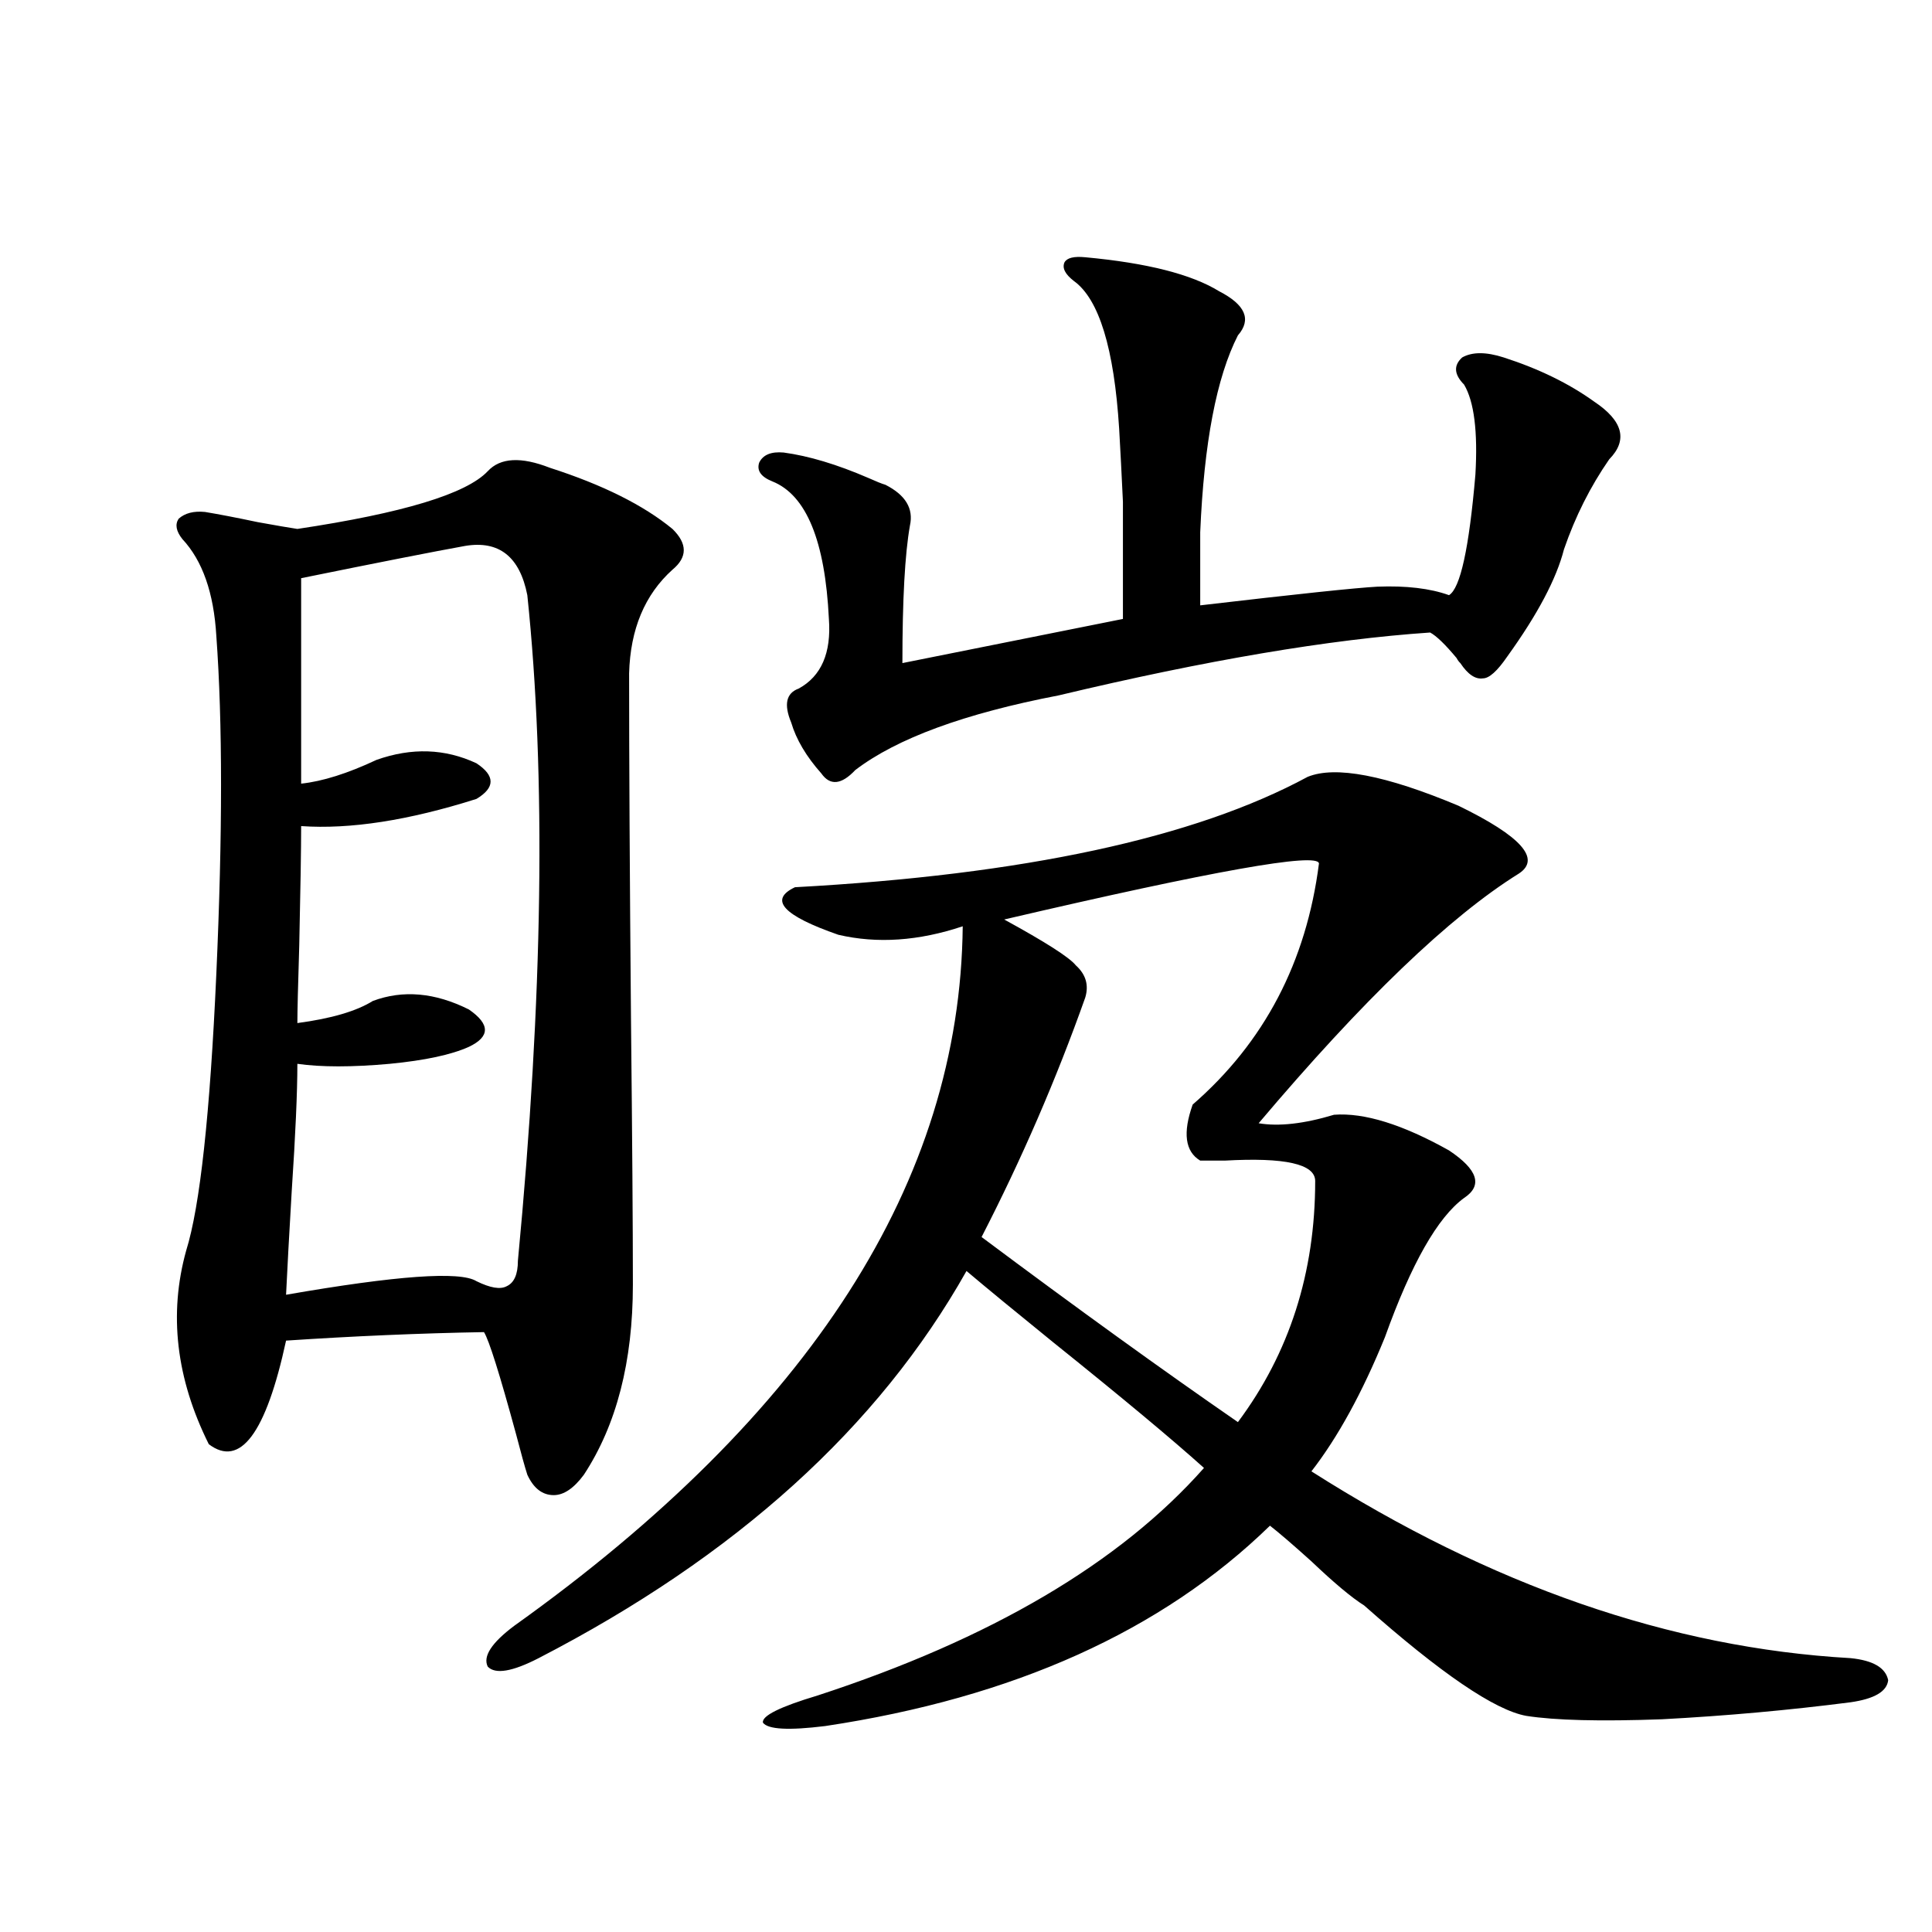
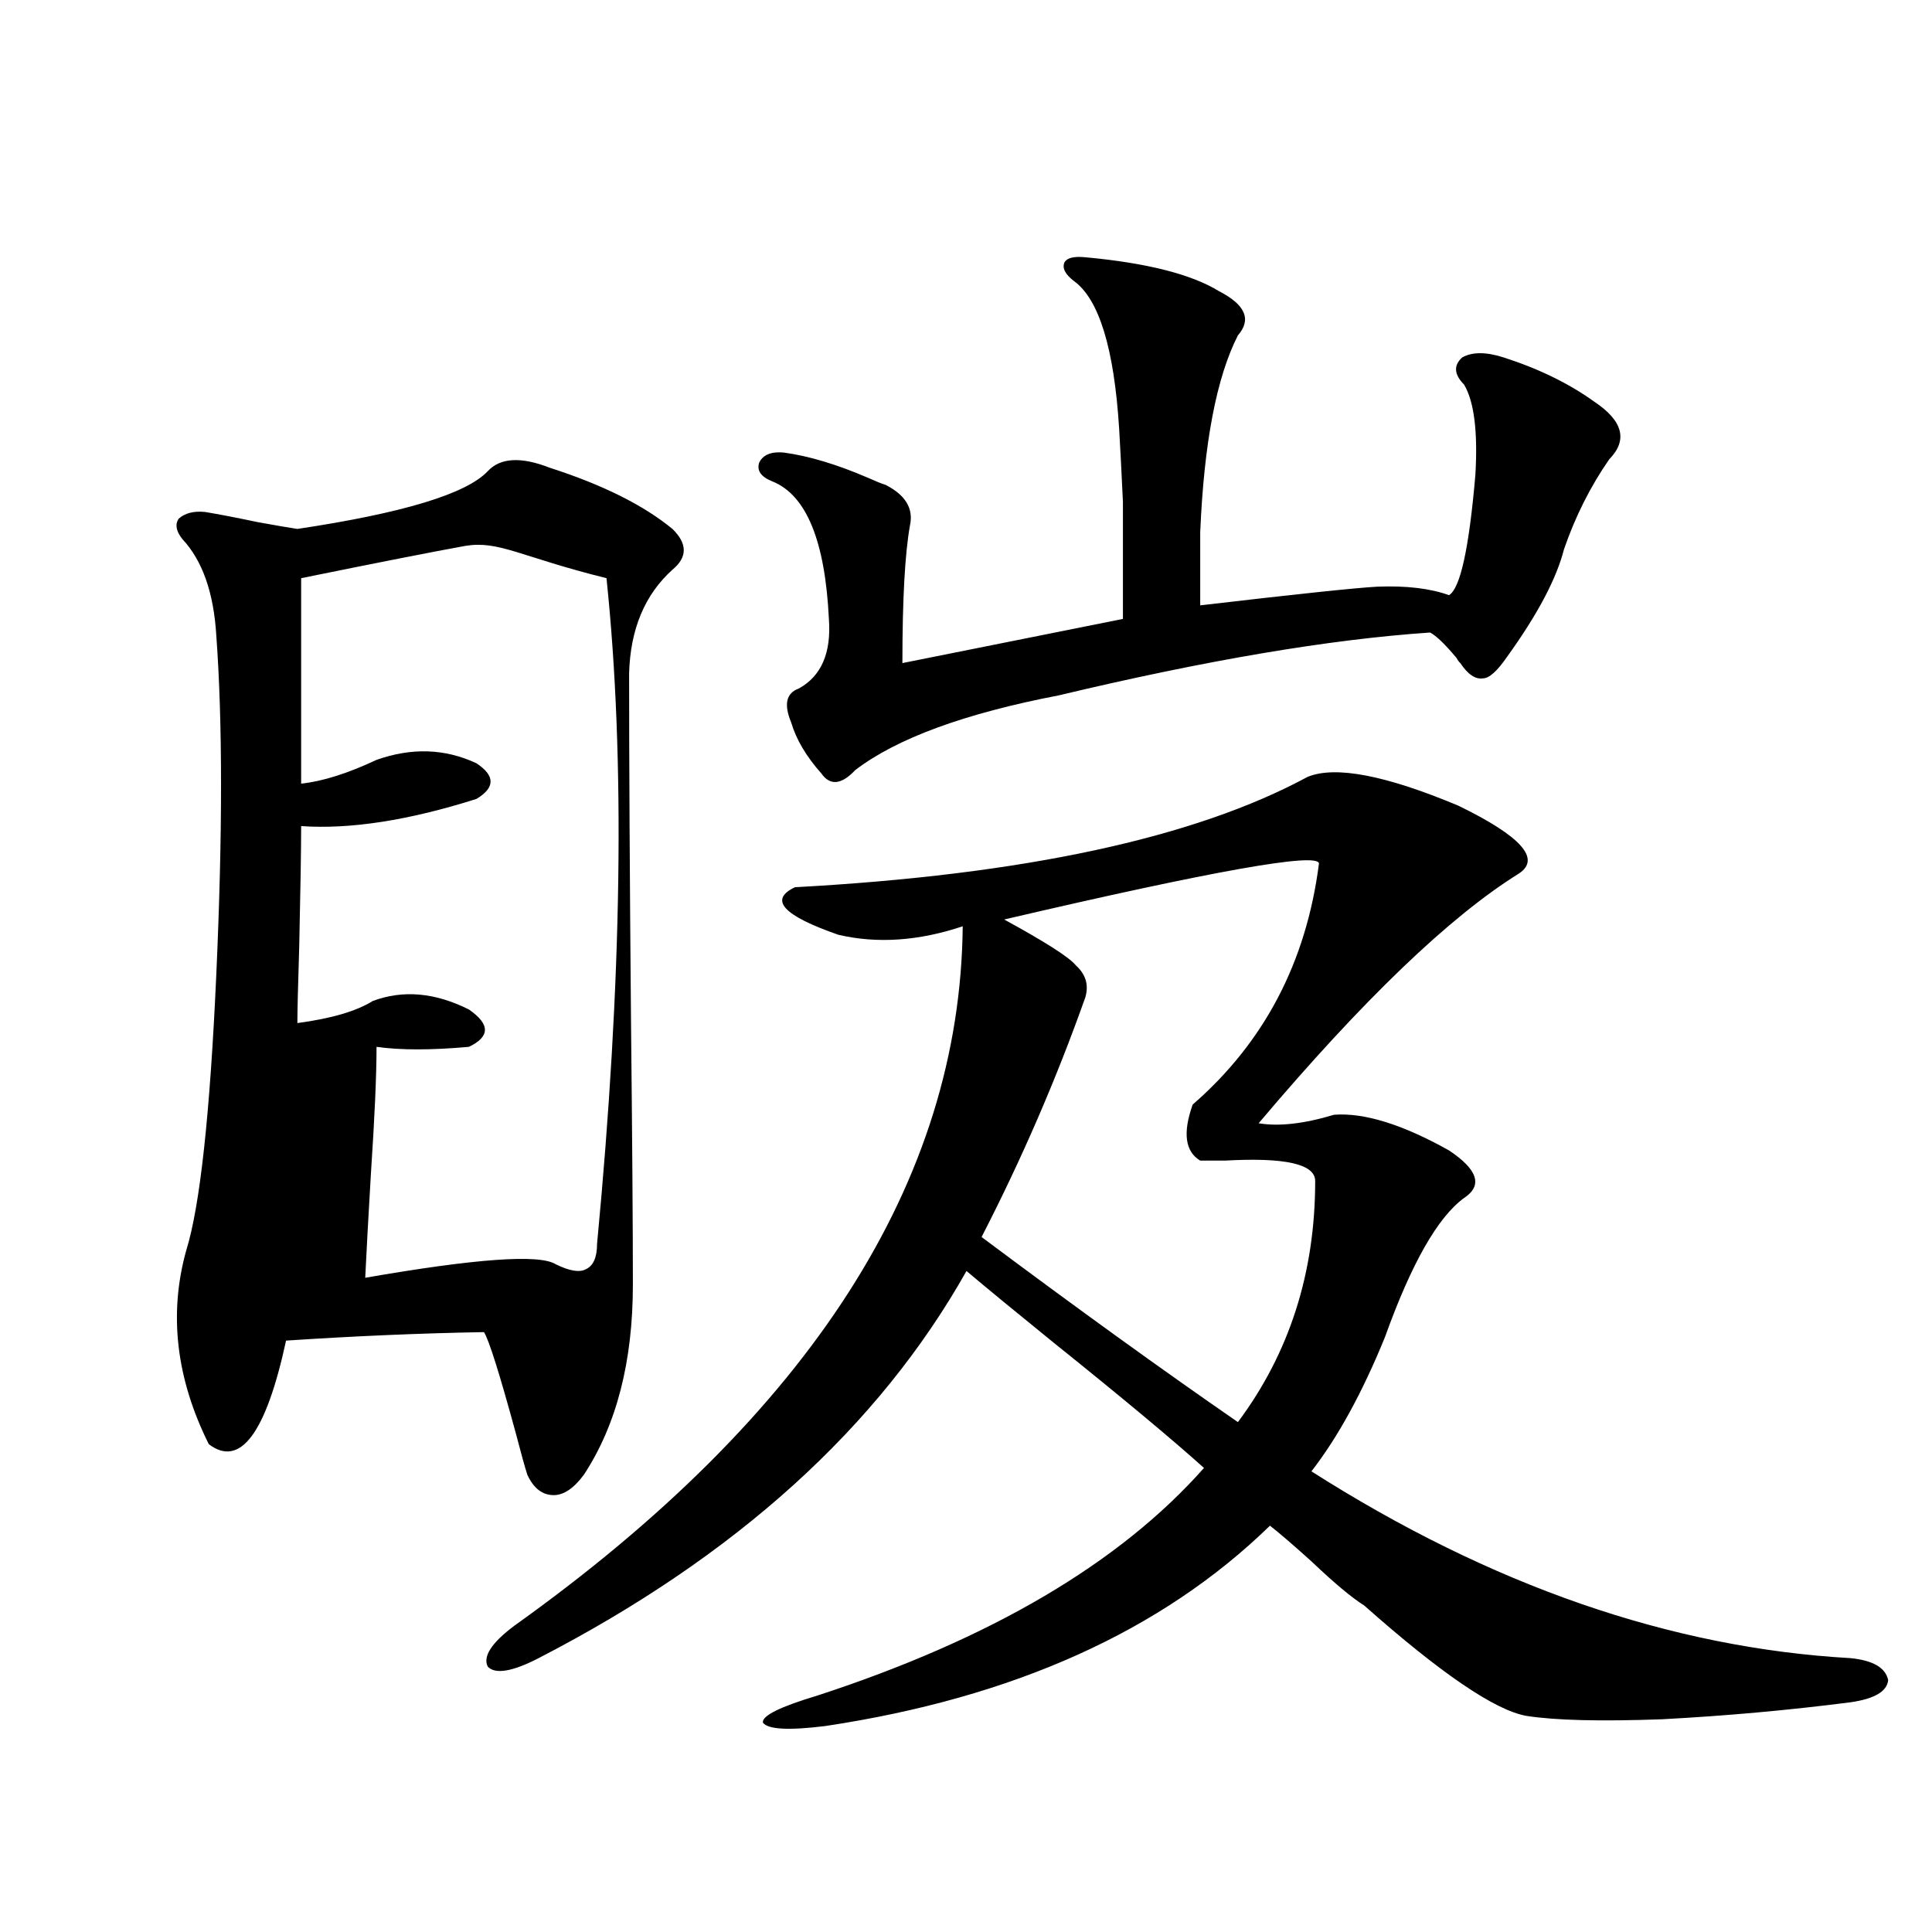
<svg xmlns="http://www.w3.org/2000/svg" version="1.1" id="图层_1" x="0px" y="0px" width="1000px" height="1000px" viewBox="0 0 1000 1000" enable-background="new 0 0 1000 1000" xml:space="preserve">
-   <path d="M252.457,243.895c6.494-7.031,17.226-7.607,32.194-1.758c27.316,8.789,48.444,19.336,63.413,31.641  c7.805,7.622,7.805,14.653,0,21.094c-14.313,12.896-21.798,30.762-22.438,53.613c0,44.536,0.32,104.302,0.976,179.297  c0.641,61.523,0.976,107.227,0.976,137.109c0,39.854-8.46,72.661-25.365,98.438c-5.213,7.031-10.411,10.547-15.609,10.547  c-5.854,0-10.411-3.516-13.658-10.547c-1.311-4.092-3.262-11.123-5.854-21.094c-8.46-31.05-13.993-48.628-16.585-52.734  c-33.17,0.591-67.315,2.061-102.437,4.395c-10.411,48.052-23.749,65.918-39.999,53.613c-16.92-33.975-20.822-67.373-11.707-100.195  c7.149-22.852,12.348-70.601,15.609-143.262c3.247-72.07,3.247-130.366,0-174.902c-1.311-22.261-7.164-38.96-17.561-50.098  c-3.262-4.092-3.902-7.607-1.951-10.547c3.247-2.925,7.805-4.092,13.658-3.516c7.149,1.182,16.25,2.939,27.316,5.273  c9.756,1.758,16.585,2.939,20.487,3.516C208.556,265.579,241.391,255.623,252.457,243.895z M240.75,282.566  c-16.265,2.939-44.557,8.501-84.876,16.699v106.348c11.052-1.167,24.055-5.273,39.023-12.305c18.201-6.44,35.441-5.85,51.706,1.758  c9.756,6.455,9.756,12.607,0,18.457c-35.121,11.138-65.364,15.82-90.729,14.063c0,11.729-0.335,32.231-0.976,61.523  c-0.655,21.094-0.976,34.58-0.976,40.43c17.561-2.334,30.563-6.152,39.023-11.426c15.609-5.85,32.194-4.395,49.755,4.395  c11.052,7.622,11.052,14.063,0,19.336c-9.115,4.106-22.773,7.031-40.975,8.789c-19.512,1.758-35.456,1.758-47.804,0  c0,14.653-0.976,36.626-2.927,65.918c-1.311,22.275-2.286,40.142-2.927,53.613c57.225-9.956,90.074-12.305,98.534-7.031  c7.149,3.516,12.348,4.395,15.609,2.637c3.902-1.758,5.854-6.152,5.854-13.184c13.003-136.519,14.634-251.367,4.878-344.531  C269.042,288.143,258.311,279.642,240.75,282.566z M423.185,877.586c89.754-29.306,156.414-68.555,199.995-117.773  c-16.265-14.639-42.285-36.323-78.047-65.039c-19.512-15.82-34.48-28.125-44.877-36.914  c-45.532,80.859-119.356,147.656-221.458,200.391c-13.658,7.031-22.438,8.487-26.341,4.395c-2.606-5.273,1.951-12.305,13.658-21.094  C419.603,731.99,496.994,611.277,498.305,479.441c-22.773,7.622-44.236,9.092-64.389,4.395  c-28.627-9.956-36.097-18.154-22.438-24.609c118.366-6.44,206.824-25.488,265.359-57.129c14.299-5.85,40.319-0.879,78.047,14.941  c32.515,15.82,42.926,27.549,31.219,35.156c-35.776,22.275-80.653,65.342-134.631,129.199c10.396,1.758,23.414,0.303,39.023-4.395  c15.609-1.167,35.441,4.985,59.511,18.457c14.954,9.971,17.561,18.169,7.805,24.609c-13.658,9.971-27.316,33.989-40.975,72.07  c-11.707,28.716-24.39,51.855-38.048,69.434c93.001,59.189,186.002,91.406,279.018,96.68c11.707,1.168,18.201,4.972,19.512,11.426  c-0.655,5.851-7.164,9.668-19.512,11.426c-31.874,4.093-64.389,7.031-97.559,8.789c-31.874,1.168-55.288,0.577-70.242-1.758  c-16.265-2.938-44.236-21.973-83.9-57.129c-6.509-4.092-15.609-11.714-27.316-22.852c-9.756-8.789-16.92-14.941-21.463-18.457  c-55.943,54.492-132.68,89.059-230.238,103.711c-18.871,2.335-29.603,1.758-32.194-1.758  C394.237,888.133,403.673,883.437,423.185,877.586z M561.718,133.152c31.859,2.939,54.953,8.789,69.267,17.578  c13.658,7.031,16.905,14.653,9.756,22.852c-11.066,21.685-17.561,55.674-19.512,101.953v37.793  c50.075-5.85,80.639-9.077,91.705-9.668c14.954-0.576,27.316,0.879,37.072,4.395c5.854-3.516,10.396-24.307,13.658-62.402  c1.296-22.261-0.655-37.793-5.854-46.582c-5.213-5.273-5.533-9.956-0.976-14.063c5.198-2.925,12.348-2.925,21.463,0  c18.201,5.864,33.811,13.486,46.828,22.852c14.954,9.971,17.561,19.927,7.805,29.883c-9.756,14.063-17.561,29.595-23.414,46.582  c-3.902,15.244-13.658,33.701-29.268,55.371c-5.213,7.622-9.436,11.426-12.683,11.426c-3.902,0.591-7.805-2.046-11.707-7.91  c-0.655-0.576-1.311-1.455-1.951-2.637c-5.854-7.031-10.411-11.426-13.658-13.184c-52.041,3.516-116.095,14.365-192.19,32.52  c-48.779,9.38-83.9,22.275-105.363,38.672c-7.164,7.622-13.018,8.213-17.561,1.758c-7.805-8.789-13.018-17.578-15.609-26.367  c-3.902-9.365-2.606-15.229,3.902-17.578c11.707-6.44,16.905-18.457,15.609-36.035c-1.951-40.43-11.707-64.16-29.268-71.191  c-5.854-2.334-8.14-5.562-6.829-9.668c1.951-4.092,6.174-5.85,12.683-5.273c13.003,1.758,27.637,6.152,43.901,13.184  c3.902,1.758,6.829,2.939,8.78,3.516c10.396,5.273,14.634,12.305,12.683,21.094c-2.606,14.653-3.902,38.384-3.902,71.191  l114.144-22.852c0-29.292,0-49.507,0-60.645c-0.655-14.063-1.311-26.655-1.951-37.793c-2.606-41.597-10.411-67.085-23.414-76.465  c-4.558-3.516-6.188-6.729-4.878-9.668C552.282,133.455,555.864,132.576,561.718,133.152z M682.69,446.922  c-0.655-5.85-54.968,3.818-162.923,29.004c21.463,11.729,33.811,19.639,37.072,23.73c5.198,4.697,6.829,10.259,4.878,16.699  c-14.969,42.188-32.85,83.496-53.657,123.926c49.42,36.914,93.656,68.857,132.68,95.801c26.661-35.732,39.999-77.344,39.999-124.805  c0-8.789-15.609-12.305-46.828-10.547c-5.854,0-10.091,0-12.683,0c-7.805-4.683-9.115-14.351-3.902-29.004  C654.398,539.51,676.182,497.898,682.69,446.922z" />
+   <path d="M252.457,243.895c6.494-7.031,17.226-7.607,32.194-1.758c27.316,8.789,48.444,19.336,63.413,31.641  c7.805,7.622,7.805,14.653,0,21.094c-14.313,12.896-21.798,30.762-22.438,53.613c0,44.536,0.32,104.302,0.976,179.297  c0.641,61.523,0.976,107.227,0.976,137.109c0,39.854-8.46,72.661-25.365,98.438c-5.213,7.031-10.411,10.547-15.609,10.547  c-5.854,0-10.411-3.516-13.658-10.547c-1.311-4.092-3.262-11.123-5.854-21.094c-8.46-31.05-13.993-48.628-16.585-52.734  c-33.17,0.591-67.315,2.061-102.437,4.395c-10.411,48.052-23.749,65.918-39.999,53.613c-16.92-33.975-20.822-67.373-11.707-100.195  c7.149-22.852,12.348-70.601,15.609-143.262c3.247-72.07,3.247-130.366,0-174.902c-1.311-22.261-7.164-38.96-17.561-50.098  c-3.262-4.092-3.902-7.607-1.951-10.547c3.247-2.925,7.805-4.092,13.658-3.516c7.149,1.182,16.25,2.939,27.316,5.273  c9.756,1.758,16.585,2.939,20.487,3.516C208.556,265.579,241.391,255.623,252.457,243.895z M240.75,282.566  c-16.265,2.939-44.557,8.501-84.876,16.699v106.348c11.052-1.167,24.055-5.273,39.023-12.305c18.201-6.44,35.441-5.85,51.706,1.758  c9.756,6.455,9.756,12.607,0,18.457c-35.121,11.138-65.364,15.82-90.729,14.063c0,11.729-0.335,32.231-0.976,61.523  c-0.655,21.094-0.976,34.58-0.976,40.43c17.561-2.334,30.563-6.152,39.023-11.426c15.609-5.85,32.194-4.395,49.755,4.395  c11.052,7.622,11.052,14.063,0,19.336c-19.512,1.758-35.456,1.758-47.804,0  c0,14.653-0.976,36.626-2.927,65.918c-1.311,22.275-2.286,40.142-2.927,53.613c57.225-9.956,90.074-12.305,98.534-7.031  c7.149,3.516,12.348,4.395,15.609,2.637c3.902-1.758,5.854-6.152,5.854-13.184c13.003-136.519,14.634-251.367,4.878-344.531  C269.042,288.143,258.311,279.642,240.75,282.566z M423.185,877.586c89.754-29.306,156.414-68.555,199.995-117.773  c-16.265-14.639-42.285-36.323-78.047-65.039c-19.512-15.82-34.48-28.125-44.877-36.914  c-45.532,80.859-119.356,147.656-221.458,200.391c-13.658,7.031-22.438,8.487-26.341,4.395c-2.606-5.273,1.951-12.305,13.658-21.094  C419.603,731.99,496.994,611.277,498.305,479.441c-22.773,7.622-44.236,9.092-64.389,4.395  c-28.627-9.956-36.097-18.154-22.438-24.609c118.366-6.44,206.824-25.488,265.359-57.129c14.299-5.85,40.319-0.879,78.047,14.941  c32.515,15.82,42.926,27.549,31.219,35.156c-35.776,22.275-80.653,65.342-134.631,129.199c10.396,1.758,23.414,0.303,39.023-4.395  c15.609-1.167,35.441,4.985,59.511,18.457c14.954,9.971,17.561,18.169,7.805,24.609c-13.658,9.971-27.316,33.989-40.975,72.07  c-11.707,28.716-24.39,51.855-38.048,69.434c93.001,59.189,186.002,91.406,279.018,96.68c11.707,1.168,18.201,4.972,19.512,11.426  c-0.655,5.851-7.164,9.668-19.512,11.426c-31.874,4.093-64.389,7.031-97.559,8.789c-31.874,1.168-55.288,0.577-70.242-1.758  c-16.265-2.938-44.236-21.973-83.9-57.129c-6.509-4.092-15.609-11.714-27.316-22.852c-9.756-8.789-16.92-14.941-21.463-18.457  c-55.943,54.492-132.68,89.059-230.238,103.711c-18.871,2.335-29.603,1.758-32.194-1.758  C394.237,888.133,403.673,883.437,423.185,877.586z M561.718,133.152c31.859,2.939,54.953,8.789,69.267,17.578  c13.658,7.031,16.905,14.653,9.756,22.852c-11.066,21.685-17.561,55.674-19.512,101.953v37.793  c50.075-5.85,80.639-9.077,91.705-9.668c14.954-0.576,27.316,0.879,37.072,4.395c5.854-3.516,10.396-24.307,13.658-62.402  c1.296-22.261-0.655-37.793-5.854-46.582c-5.213-5.273-5.533-9.956-0.976-14.063c5.198-2.925,12.348-2.925,21.463,0  c18.201,5.864,33.811,13.486,46.828,22.852c14.954,9.971,17.561,19.927,7.805,29.883c-9.756,14.063-17.561,29.595-23.414,46.582  c-3.902,15.244-13.658,33.701-29.268,55.371c-5.213,7.622-9.436,11.426-12.683,11.426c-3.902,0.591-7.805-2.046-11.707-7.91  c-0.655-0.576-1.311-1.455-1.951-2.637c-5.854-7.031-10.411-11.426-13.658-13.184c-52.041,3.516-116.095,14.365-192.19,32.52  c-48.779,9.38-83.9,22.275-105.363,38.672c-7.164,7.622-13.018,8.213-17.561,1.758c-7.805-8.789-13.018-17.578-15.609-26.367  c-3.902-9.365-2.606-15.229,3.902-17.578c11.707-6.44,16.905-18.457,15.609-36.035c-1.951-40.43-11.707-64.16-29.268-71.191  c-5.854-2.334-8.14-5.562-6.829-9.668c1.951-4.092,6.174-5.85,12.683-5.273c13.003,1.758,27.637,6.152,43.901,13.184  c3.902,1.758,6.829,2.939,8.78,3.516c10.396,5.273,14.634,12.305,12.683,21.094c-2.606,14.653-3.902,38.384-3.902,71.191  l114.144-22.852c0-29.292,0-49.507,0-60.645c-0.655-14.063-1.311-26.655-1.951-37.793c-2.606-41.597-10.411-67.085-23.414-76.465  c-4.558-3.516-6.188-6.729-4.878-9.668C552.282,133.455,555.864,132.576,561.718,133.152z M682.69,446.922  c-0.655-5.85-54.968,3.818-162.923,29.004c21.463,11.729,33.811,19.639,37.072,23.73c5.198,4.697,6.829,10.259,4.878,16.699  c-14.969,42.188-32.85,83.496-53.657,123.926c49.42,36.914,93.656,68.857,132.68,95.801c26.661-35.732,39.999-77.344,39.999-124.805  c0-8.789-15.609-12.305-46.828-10.547c-5.854,0-10.091,0-12.683,0c-7.805-4.683-9.115-14.351-3.902-29.004  C654.398,539.51,676.182,497.898,682.69,446.922z" />
</svg>